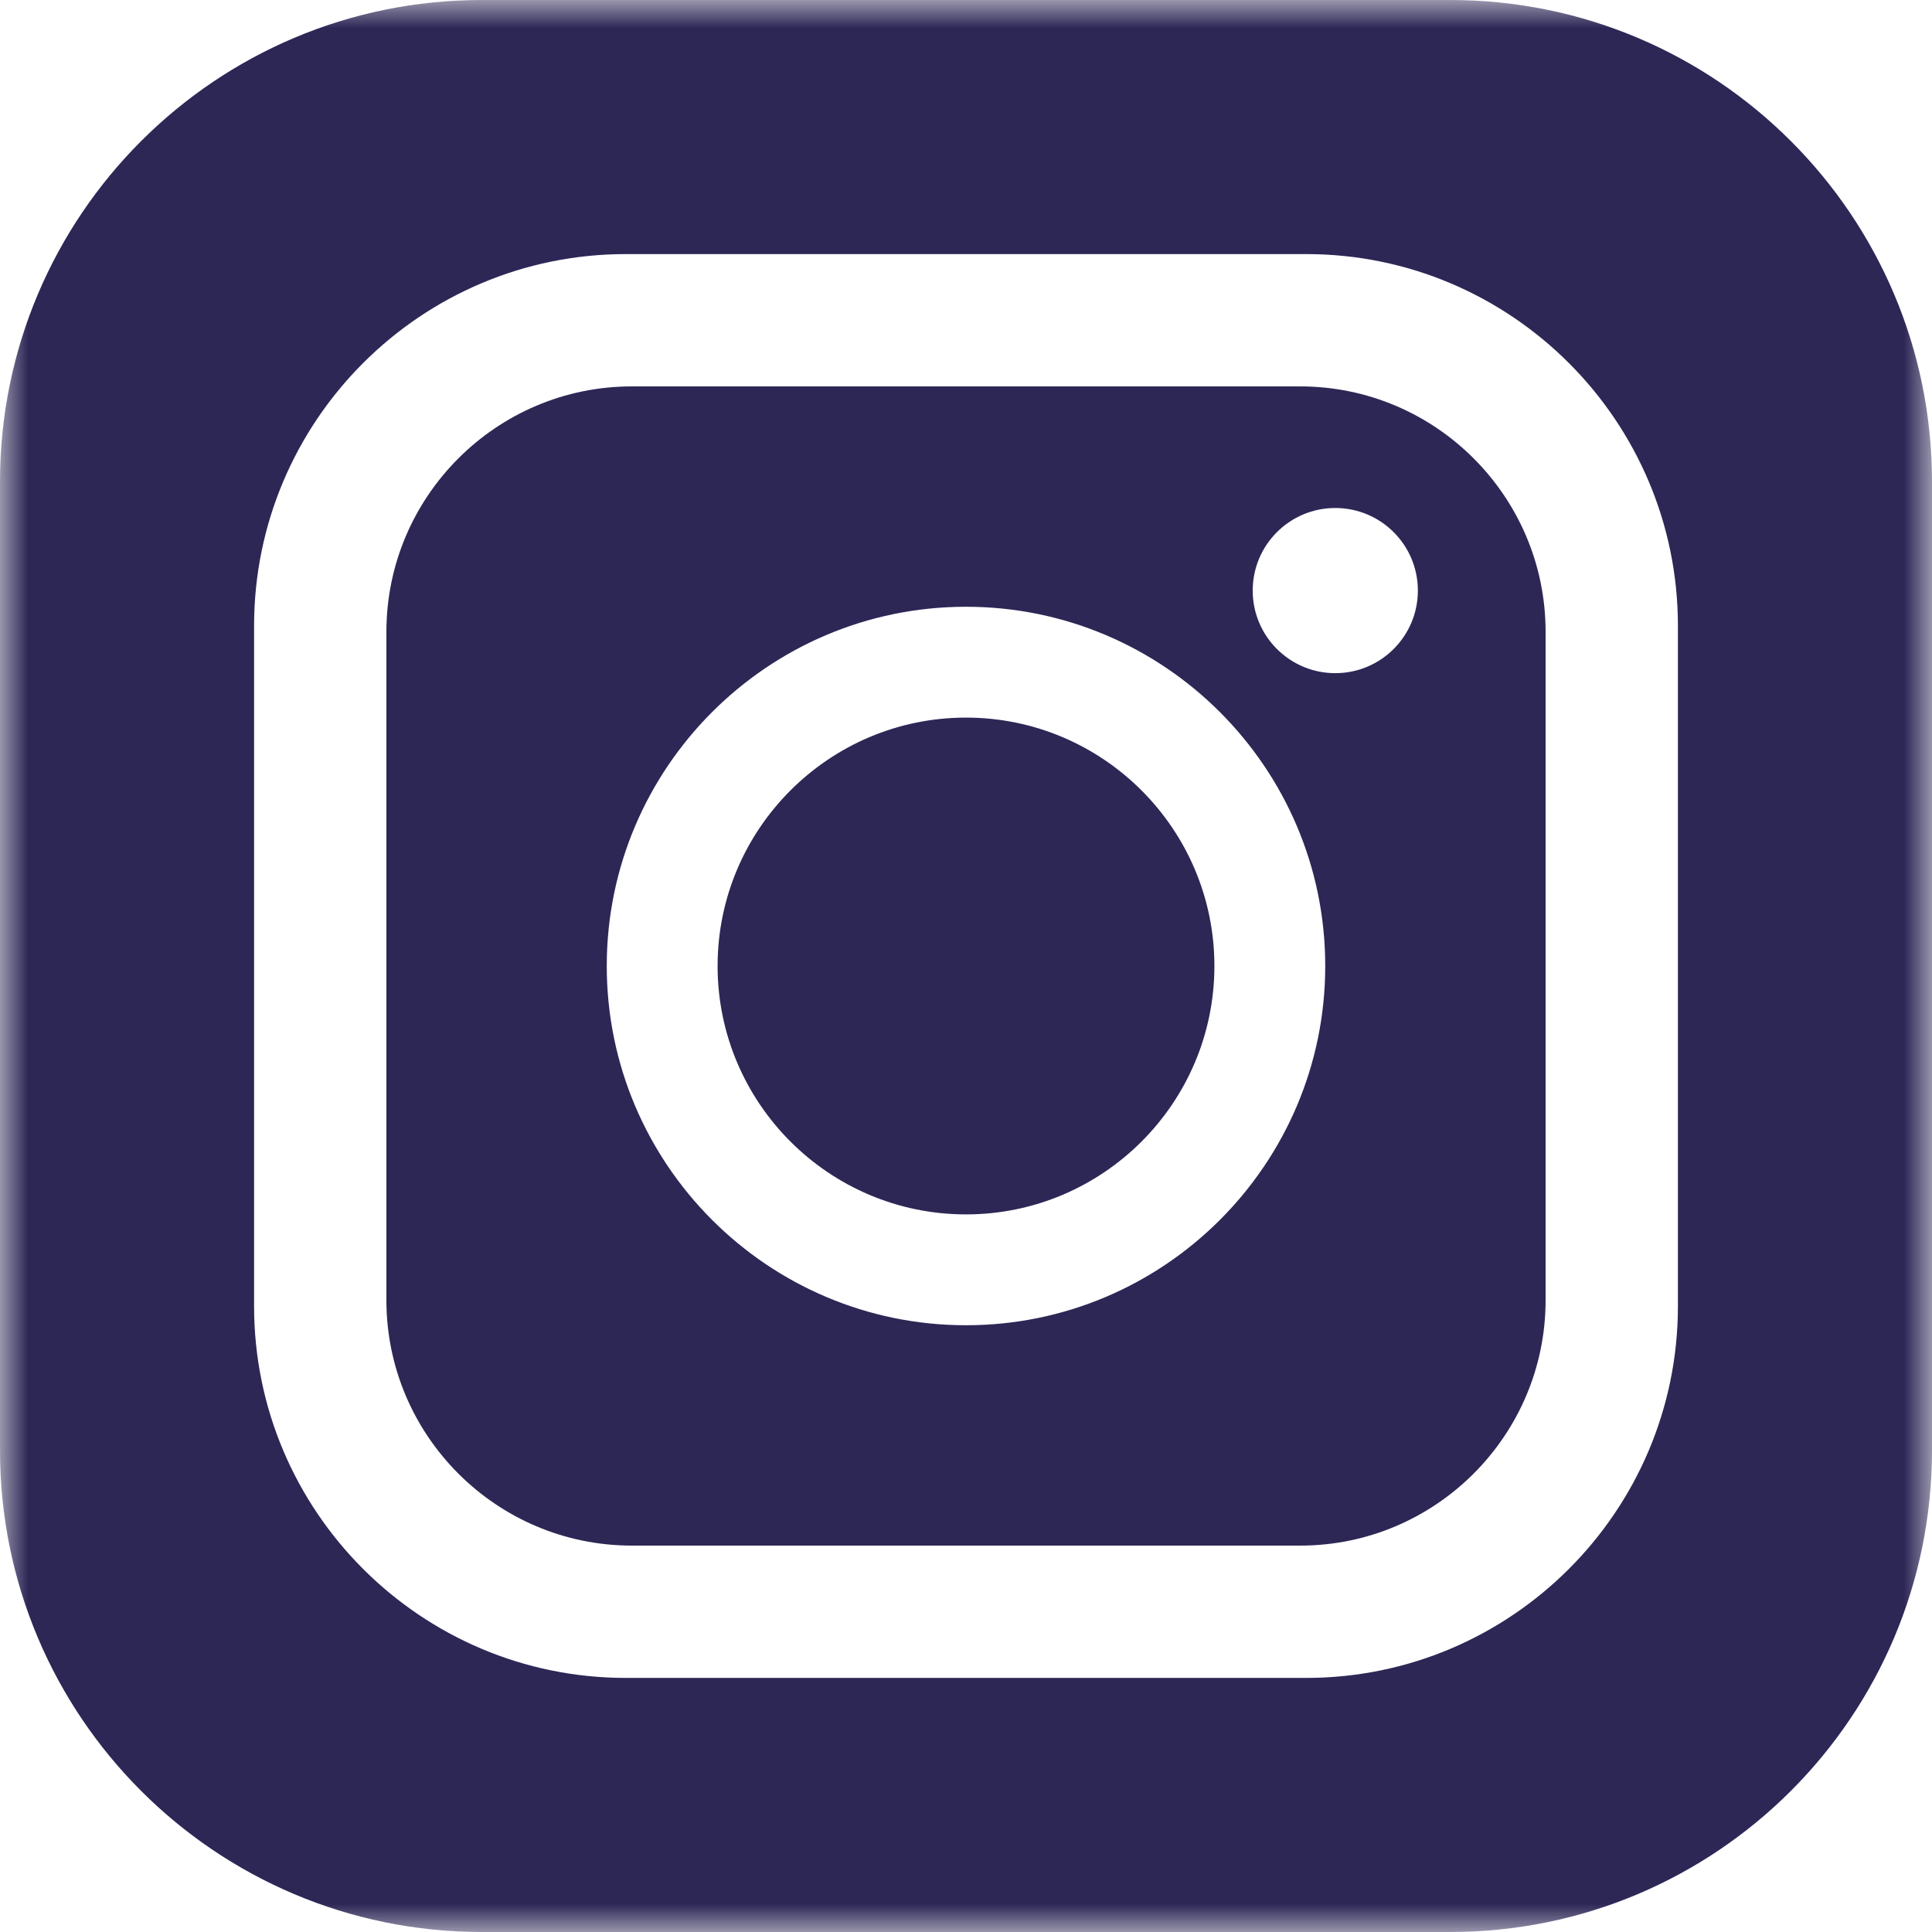
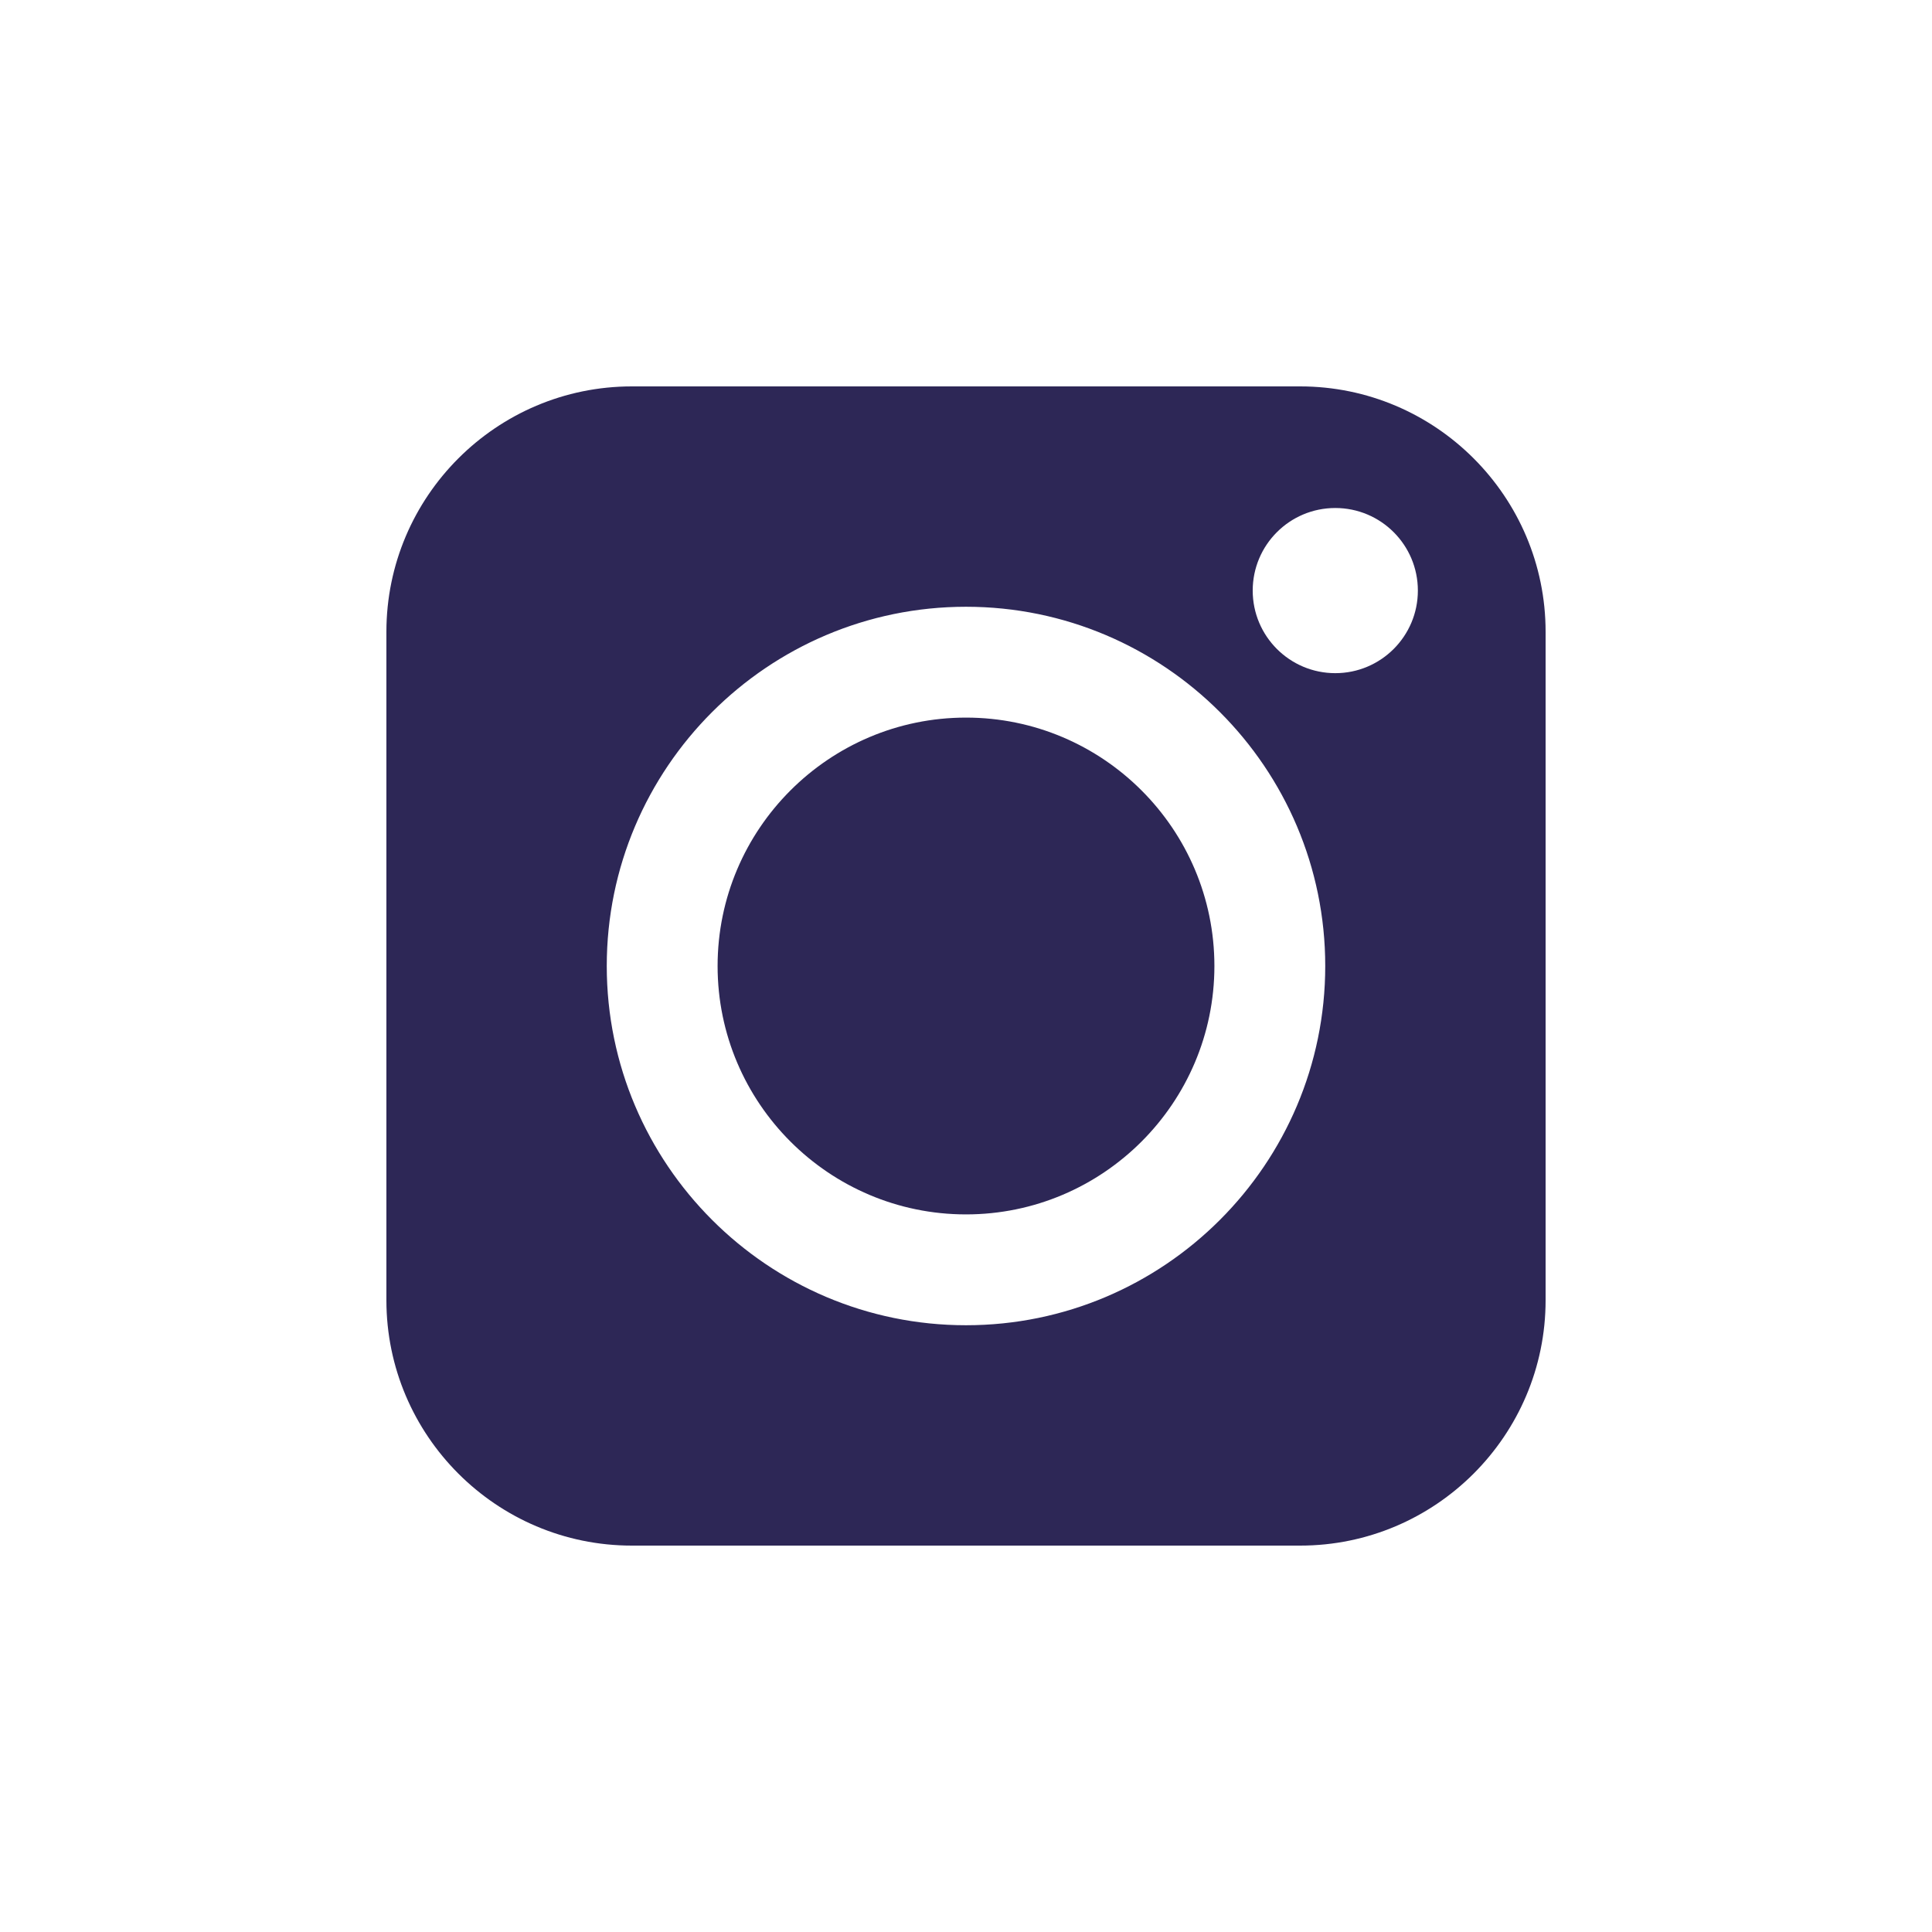
<svg xmlns="http://www.w3.org/2000/svg" xmlns:xlink="http://www.w3.org/1999/xlink" width="35px" height="35px" viewBox="0 0 35 35" version="1.1">
  <title>Instagram</title>
  <defs>
-     <polygon id="path-1" points="0 0 35 0 35 35 0 35" />
-   </defs>
+     </defs>
  <g id="Page-1" stroke="none" stroke-width="1" fill="none" fill-rule="evenodd">
    <g id="Accueil" transform="translate(-958, -5826)">
      <g id="Instagram" transform="translate(958, 5826)">
        <path d="M17.5,13 C15.019,13 13,15.019 13,17.5 C13,19.981 15.019,22 17.5,22 C19.981,22 22,19.981 22,17.5 C22,15.019 19.981,13 17.5,13" id="Fill-1" fill="#2D2756" />
        <path d="M24.19,12.195 C23.364,12.195 22.694,11.525 22.694,10.699 C22.694,9.872 23.364,9.203 24.19,9.203 C25.016,9.203 25.686,9.872 25.686,10.699 C25.686,11.525 25.016,12.195 24.19,12.195 M17.5,24.008 C13.911,24.008 10.992,21.089 10.992,17.5 C10.992,13.911 13.911,10.992 17.5,10.992 C21.089,10.992 24.008,13.911 24.008,17.5 C24.008,21.089 21.089,24.008 17.5,24.008 M23.554,7 L11.446,7 C8.995,7 7,8.995 7,11.446 L7,23.554 C7,26.005 8.995,28 11.446,28 L23.554,28 C26.005,28 28,26.005 28,23.554 L28,11.446 C28,8.995 26.005,7 23.554,7" id="Fill-3" fill="#2D2756" />
        <g id="Group-7">
          <mask id="mask-2" fill="white">
            <use xlink:href="#path-1" />
          </mask>
          <g id="Clip-6" />
-           <path d="M30.397,23.663 C30.397,27.376 27.376,30.397 23.663,30.397 L11.337,30.397 C7.624,30.397 4.603,27.376 4.603,23.663 L4.603,11.337 C4.603,7.624 7.624,4.603 11.337,4.603 L23.663,4.603 C27.376,4.603 30.397,7.624 30.397,11.337 L30.397,23.663 Z M26.272,0 L8.728,0 C3.907,0 -6.78325468e-05,3.907 -6.78325468e-05,8.728 L-6.78325468e-05,26.272 C-6.78325468e-05,31.092 3.907,35 8.728,35 L26.272,35 C31.093,35 35,31.092 35,26.272 L35,8.728 C35,3.907 31.093,0 26.272,0 L26.272,0 Z" id="Fill-5" fill="#2D2756" mask="url(#mask-2)" />
+           <path d="M30.397,23.663 C30.397,27.376 27.376,30.397 23.663,30.397 L11.337,30.397 C7.624,30.397 4.603,27.376 4.603,23.663 C4.603,7.624 7.624,4.603 11.337,4.603 L23.663,4.603 C27.376,4.603 30.397,7.624 30.397,11.337 L30.397,23.663 Z M26.272,0 L8.728,0 C3.907,0 -6.78325468e-05,3.907 -6.78325468e-05,8.728 L-6.78325468e-05,26.272 C-6.78325468e-05,31.092 3.907,35 8.728,35 L26.272,35 C31.093,35 35,31.092 35,26.272 L35,8.728 C35,3.907 31.093,0 26.272,0 L26.272,0 Z" id="Fill-5" fill="#2D2756" mask="url(#mask-2)" />
        </g>
      </g>
    </g>
  </g>
</svg>